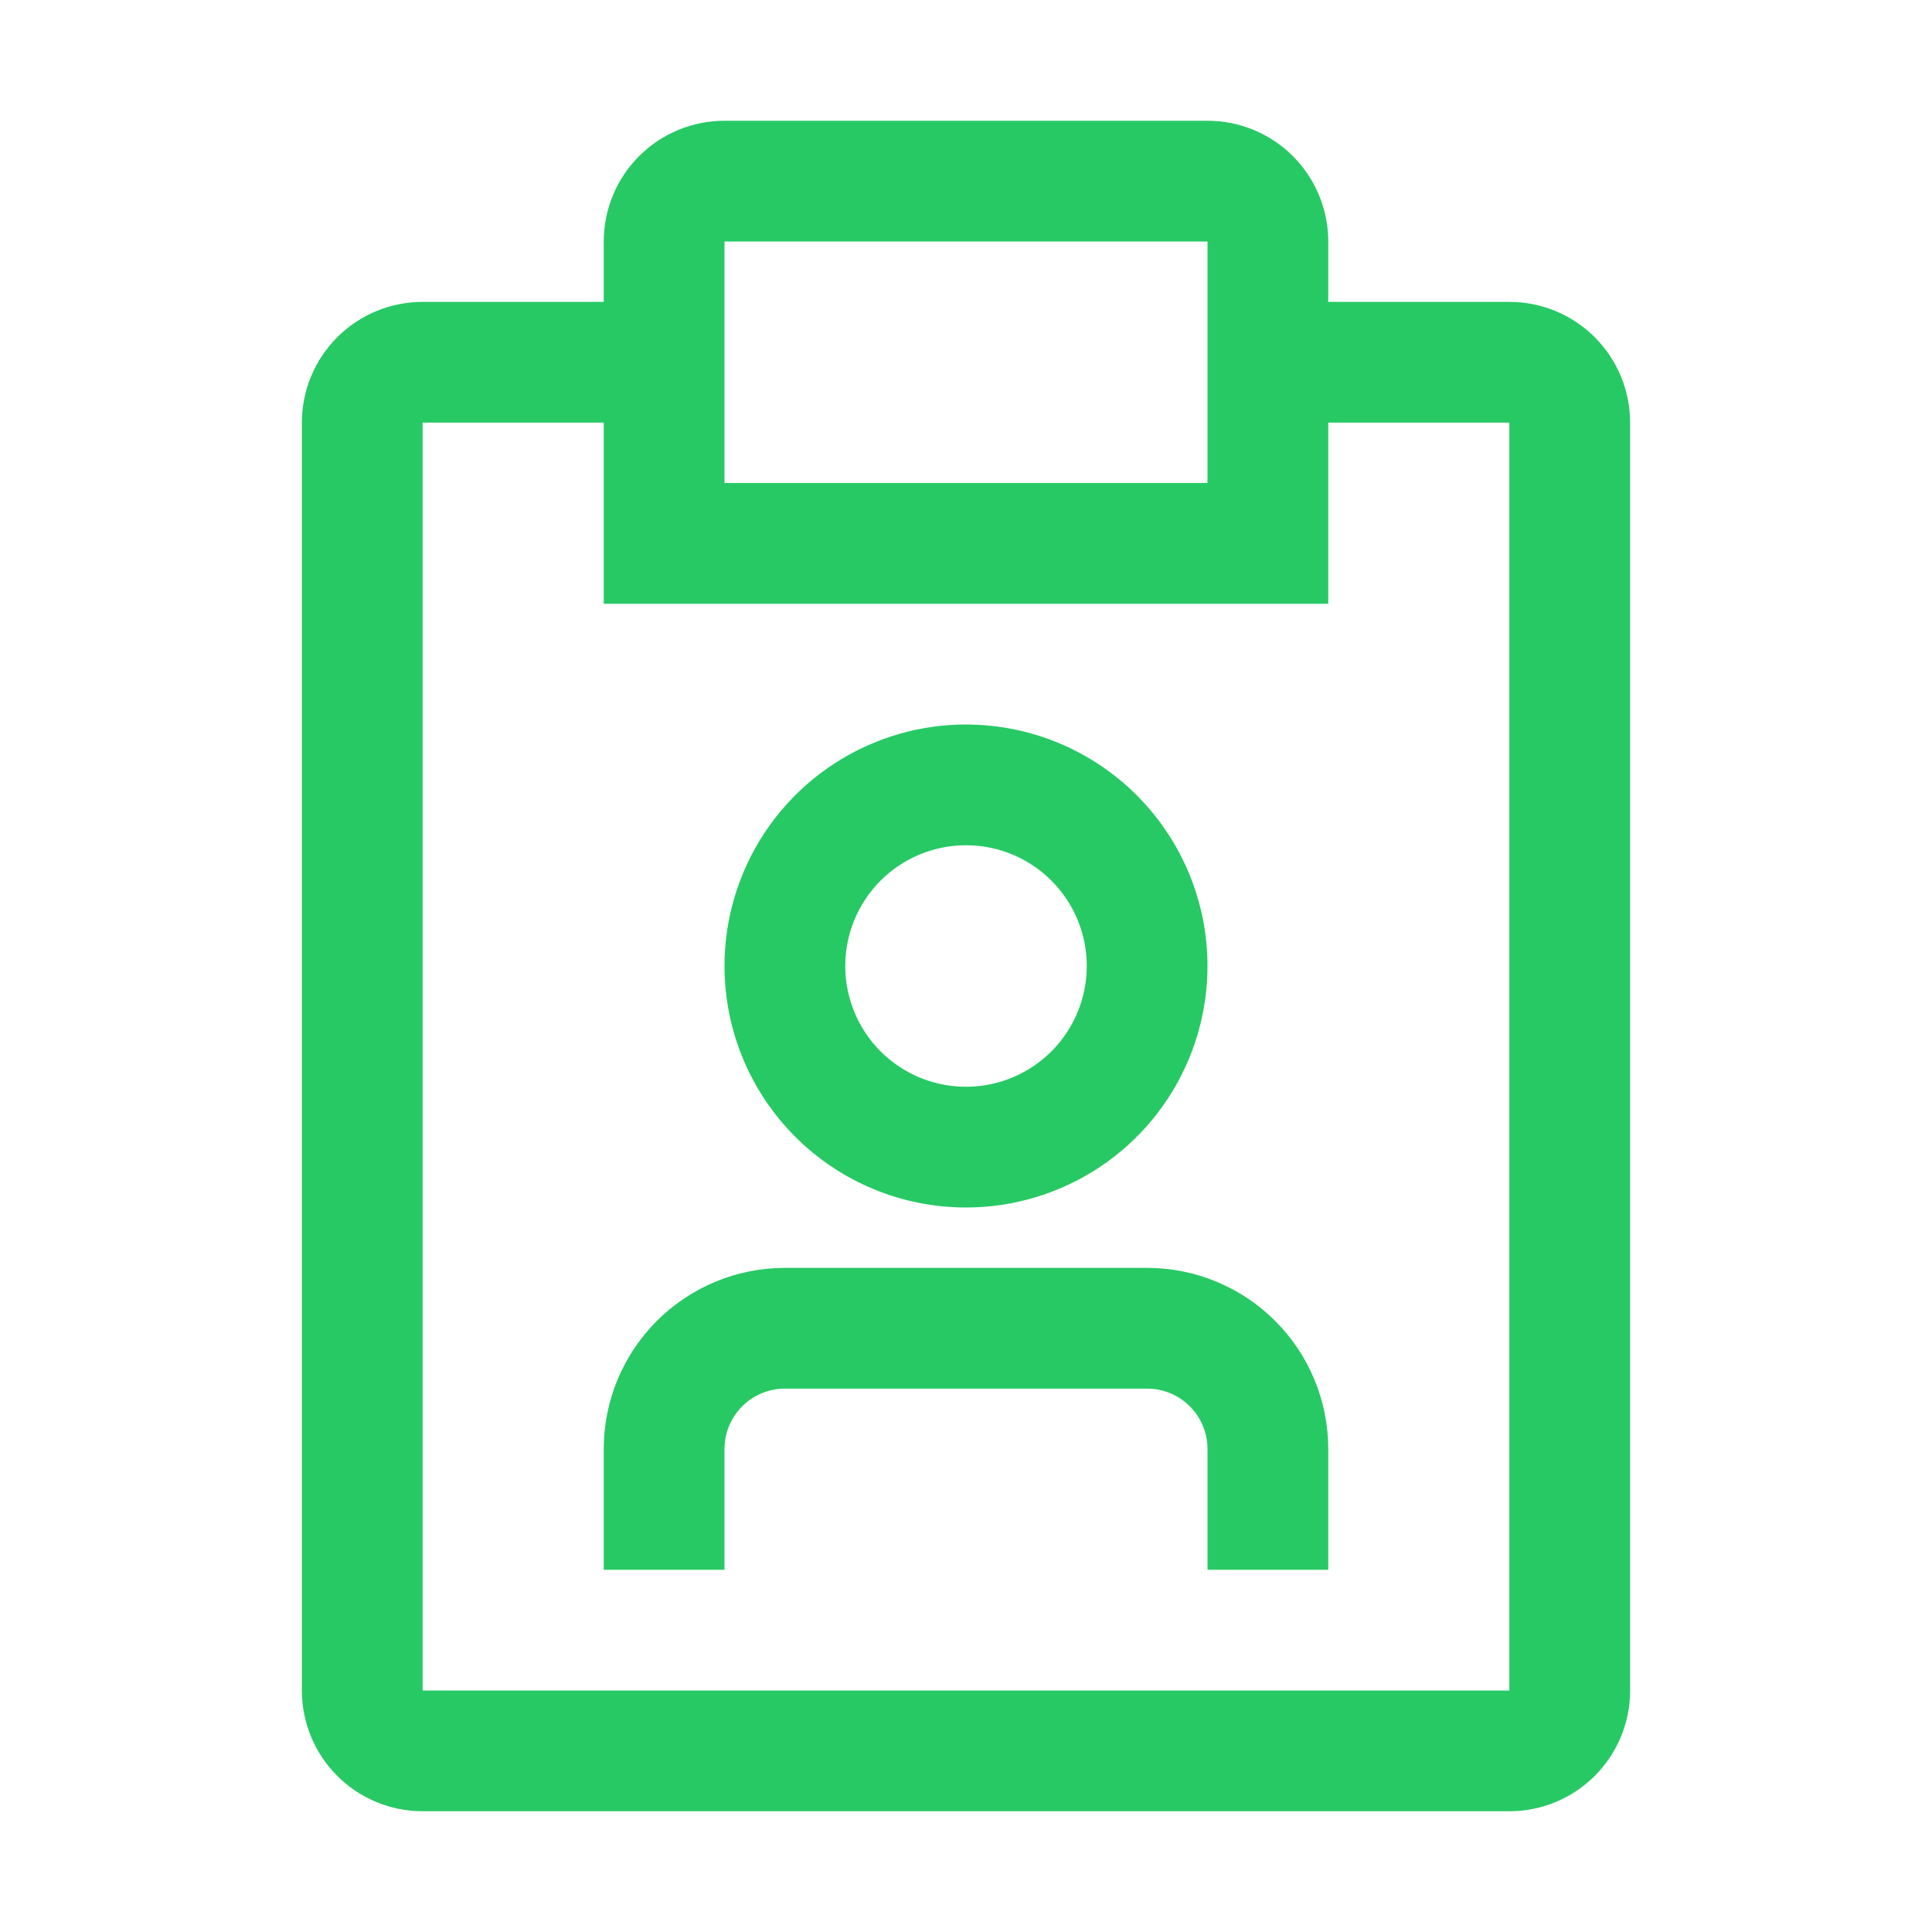
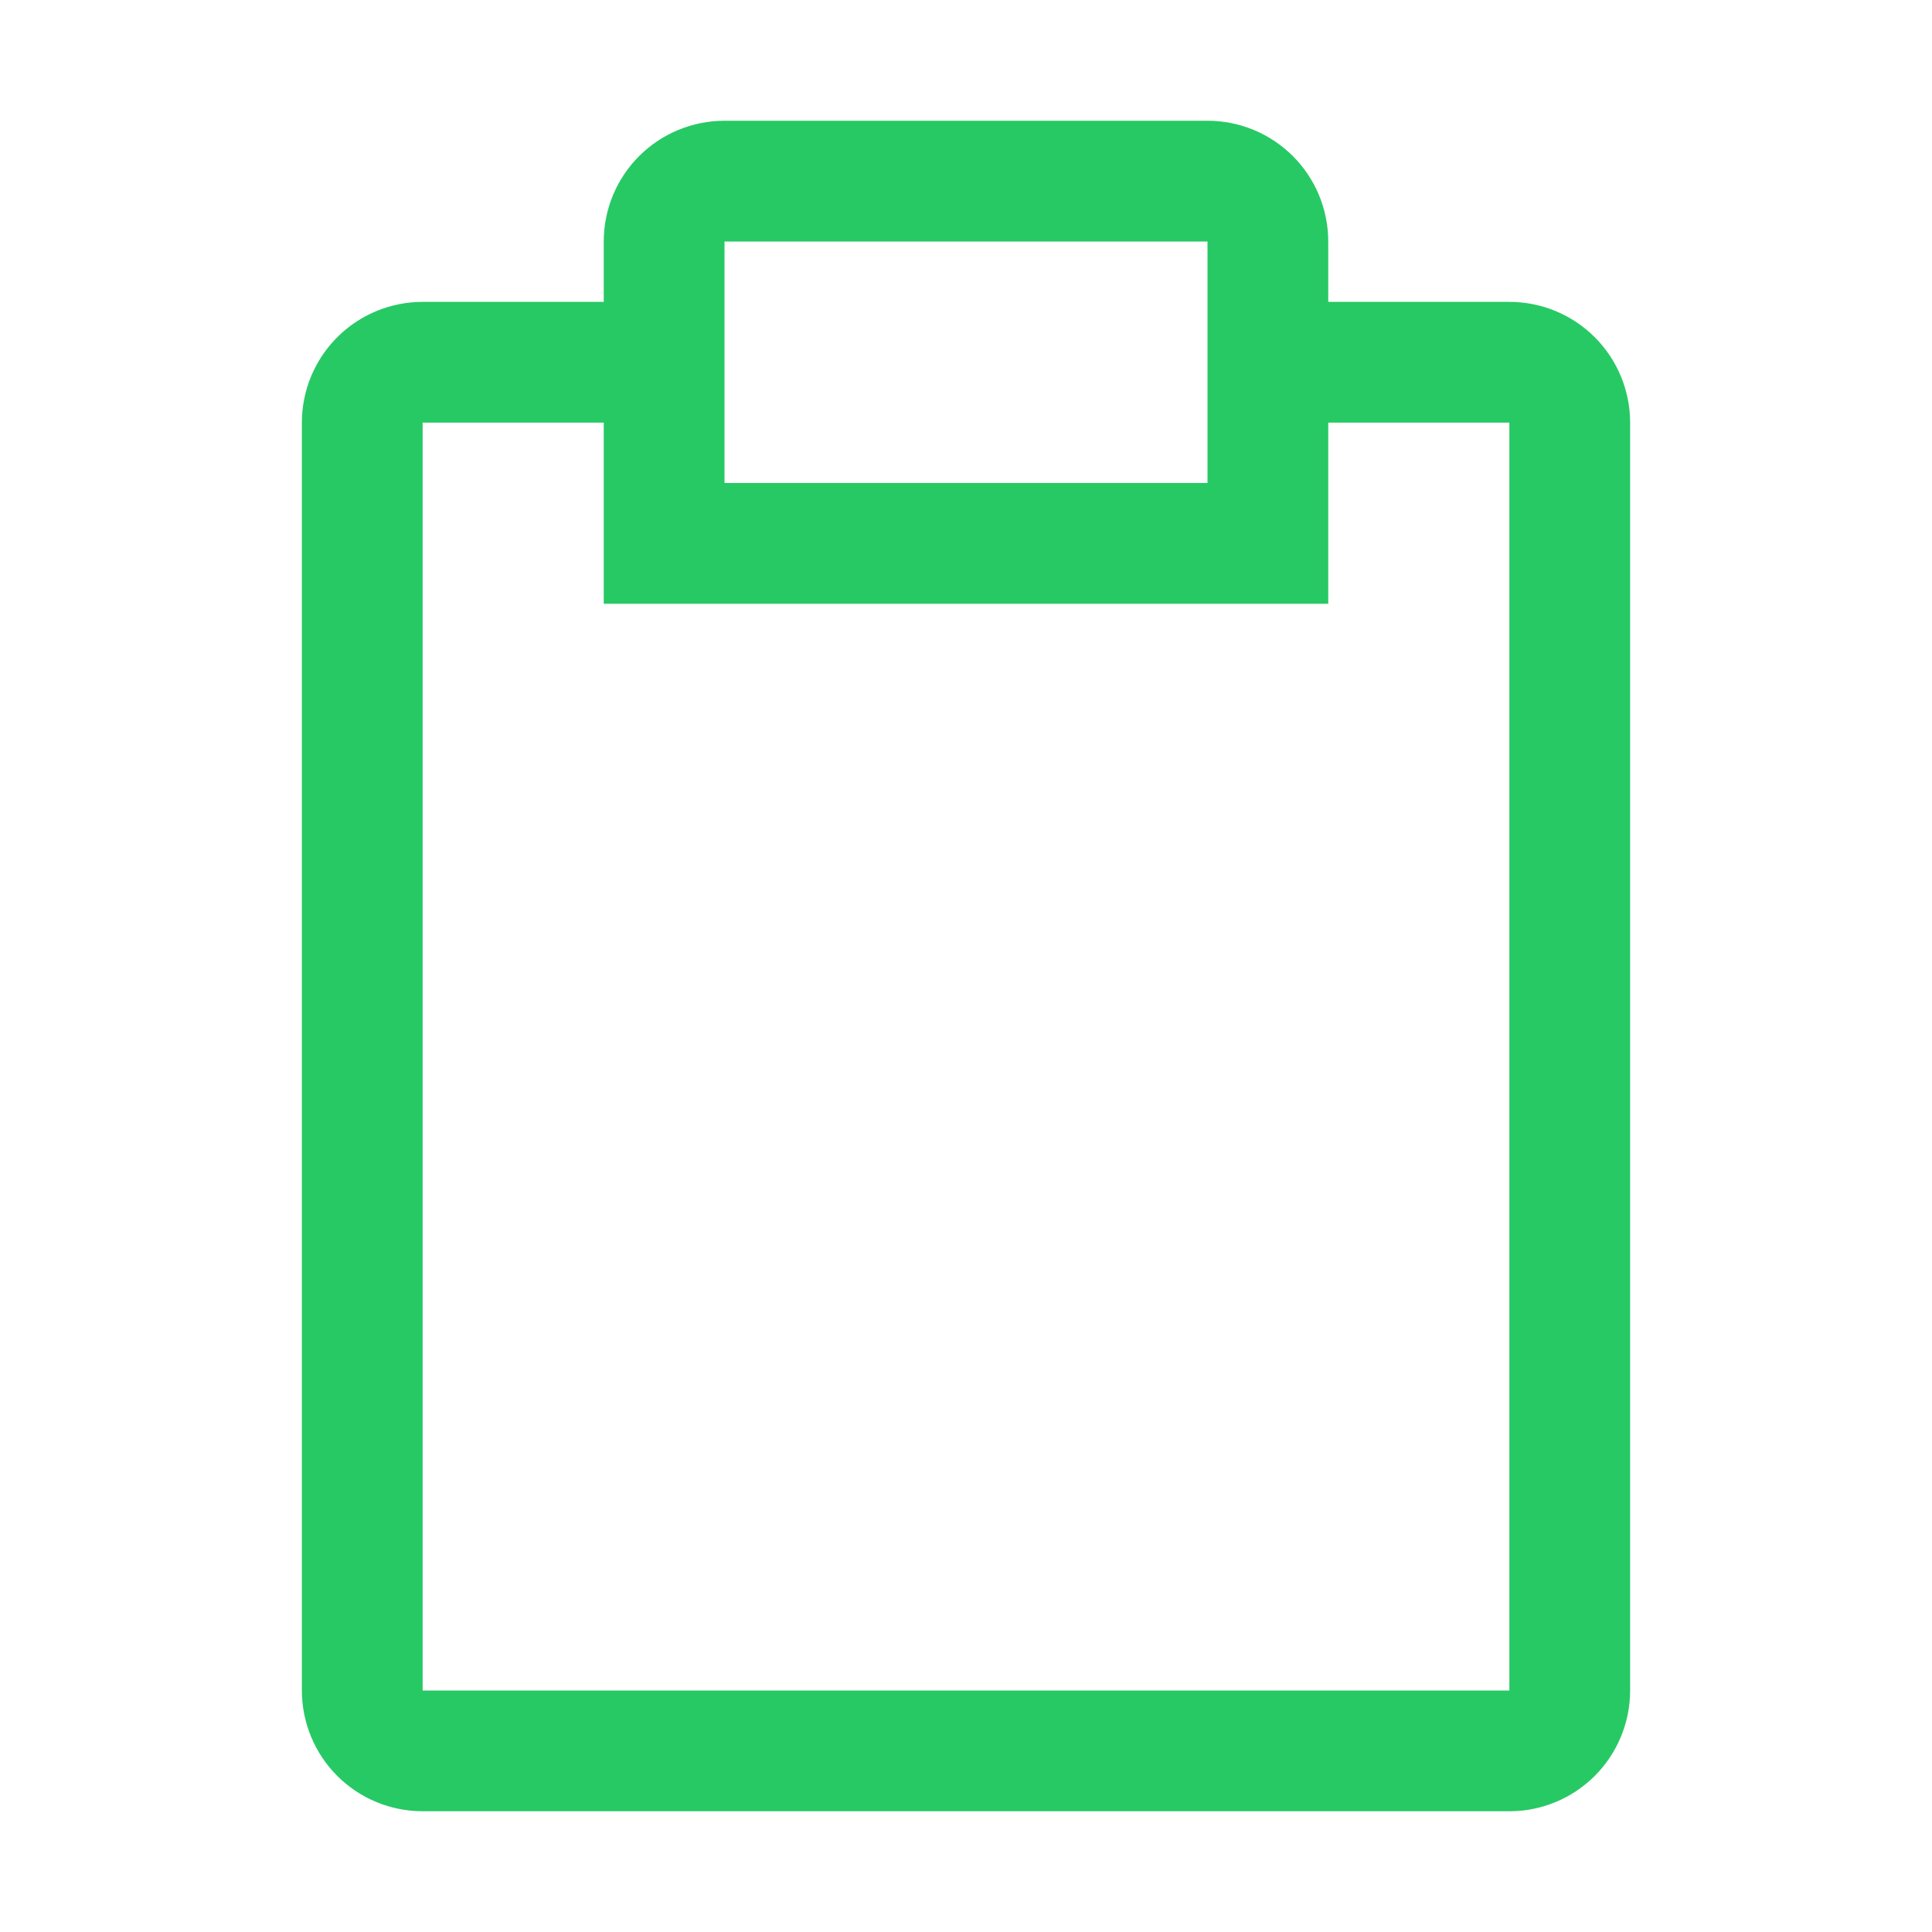
<svg xmlns="http://www.w3.org/2000/svg" width="60" height="60" viewBox="0 0 60 60" fill="none">
-   <path d="M35.625 39.375H24.375C22.883 39.375 21.452 39.968 20.398 41.023C19.343 42.077 18.75 43.508 18.75 45V48.75H22.5V45C22.5 44.503 22.698 44.026 23.049 43.674C23.401 43.322 23.878 43.125 24.375 43.125H35.625C36.122 43.125 36.599 43.322 36.951 43.674C37.303 44.026 37.5 44.503 37.5 45V48.75H41.25V45C41.25 43.508 40.657 42.077 39.602 41.023C38.548 39.968 37.117 39.375 35.625 39.375ZM30 37.5C31.483 37.5 32.933 37.06 34.167 36.236C35.4 35.412 36.361 34.241 36.929 32.87C37.497 31.5 37.645 29.992 37.356 28.537C37.066 27.082 36.352 25.746 35.303 24.697C34.254 23.648 32.918 22.933 31.463 22.644C30.008 22.355 28.5 22.503 27.13 23.071C25.759 23.639 24.588 24.6 23.764 25.833C22.94 27.067 22.5 28.517 22.5 30C22.5 31.989 23.29 33.897 24.697 35.303C26.103 36.71 28.011 37.5 30 37.5ZM30 26.25C30.742 26.25 31.467 26.47 32.083 26.882C32.7 27.294 33.181 27.88 33.465 28.565C33.748 29.25 33.823 30.004 33.678 30.732C33.533 31.459 33.176 32.127 32.652 32.652C32.127 33.176 31.459 33.533 30.732 33.678C30.004 33.823 29.25 33.748 28.565 33.465C27.88 33.181 27.294 32.7 26.882 32.083C26.47 31.467 26.25 30.742 26.25 30C26.25 29.005 26.645 28.052 27.348 27.348C28.052 26.645 29.005 26.25 30 26.25Z" fill="#27C964" />
  <path d="M46.875 9.375H41.25V7.5C41.25 6.505 40.855 5.552 40.152 4.848C39.448 4.145 38.495 3.75 37.5 3.75H22.5C21.505 3.75 20.552 4.145 19.848 4.848C19.145 5.552 18.75 6.505 18.75 7.5V9.375H13.125C12.13 9.375 11.177 9.77 10.473 10.473C9.77 11.177 9.375 12.13 9.375 13.125V52.5C9.375 53.495 9.77 54.448 10.473 55.152C11.177 55.855 12.13 56.25 13.125 56.25H46.875C47.87 56.25 48.823 55.855 49.527 55.152C50.23 54.448 50.625 53.495 50.625 52.5V13.125C50.625 12.13 50.23 11.177 49.527 10.473C48.823 9.77 47.87 9.375 46.875 9.375ZM22.5 7.5H37.5V15H22.5V7.5ZM46.875 52.5H13.125V13.125H18.75V18.75H41.25V13.125H46.875V52.5Z" fill="#27C964" />
</svg>